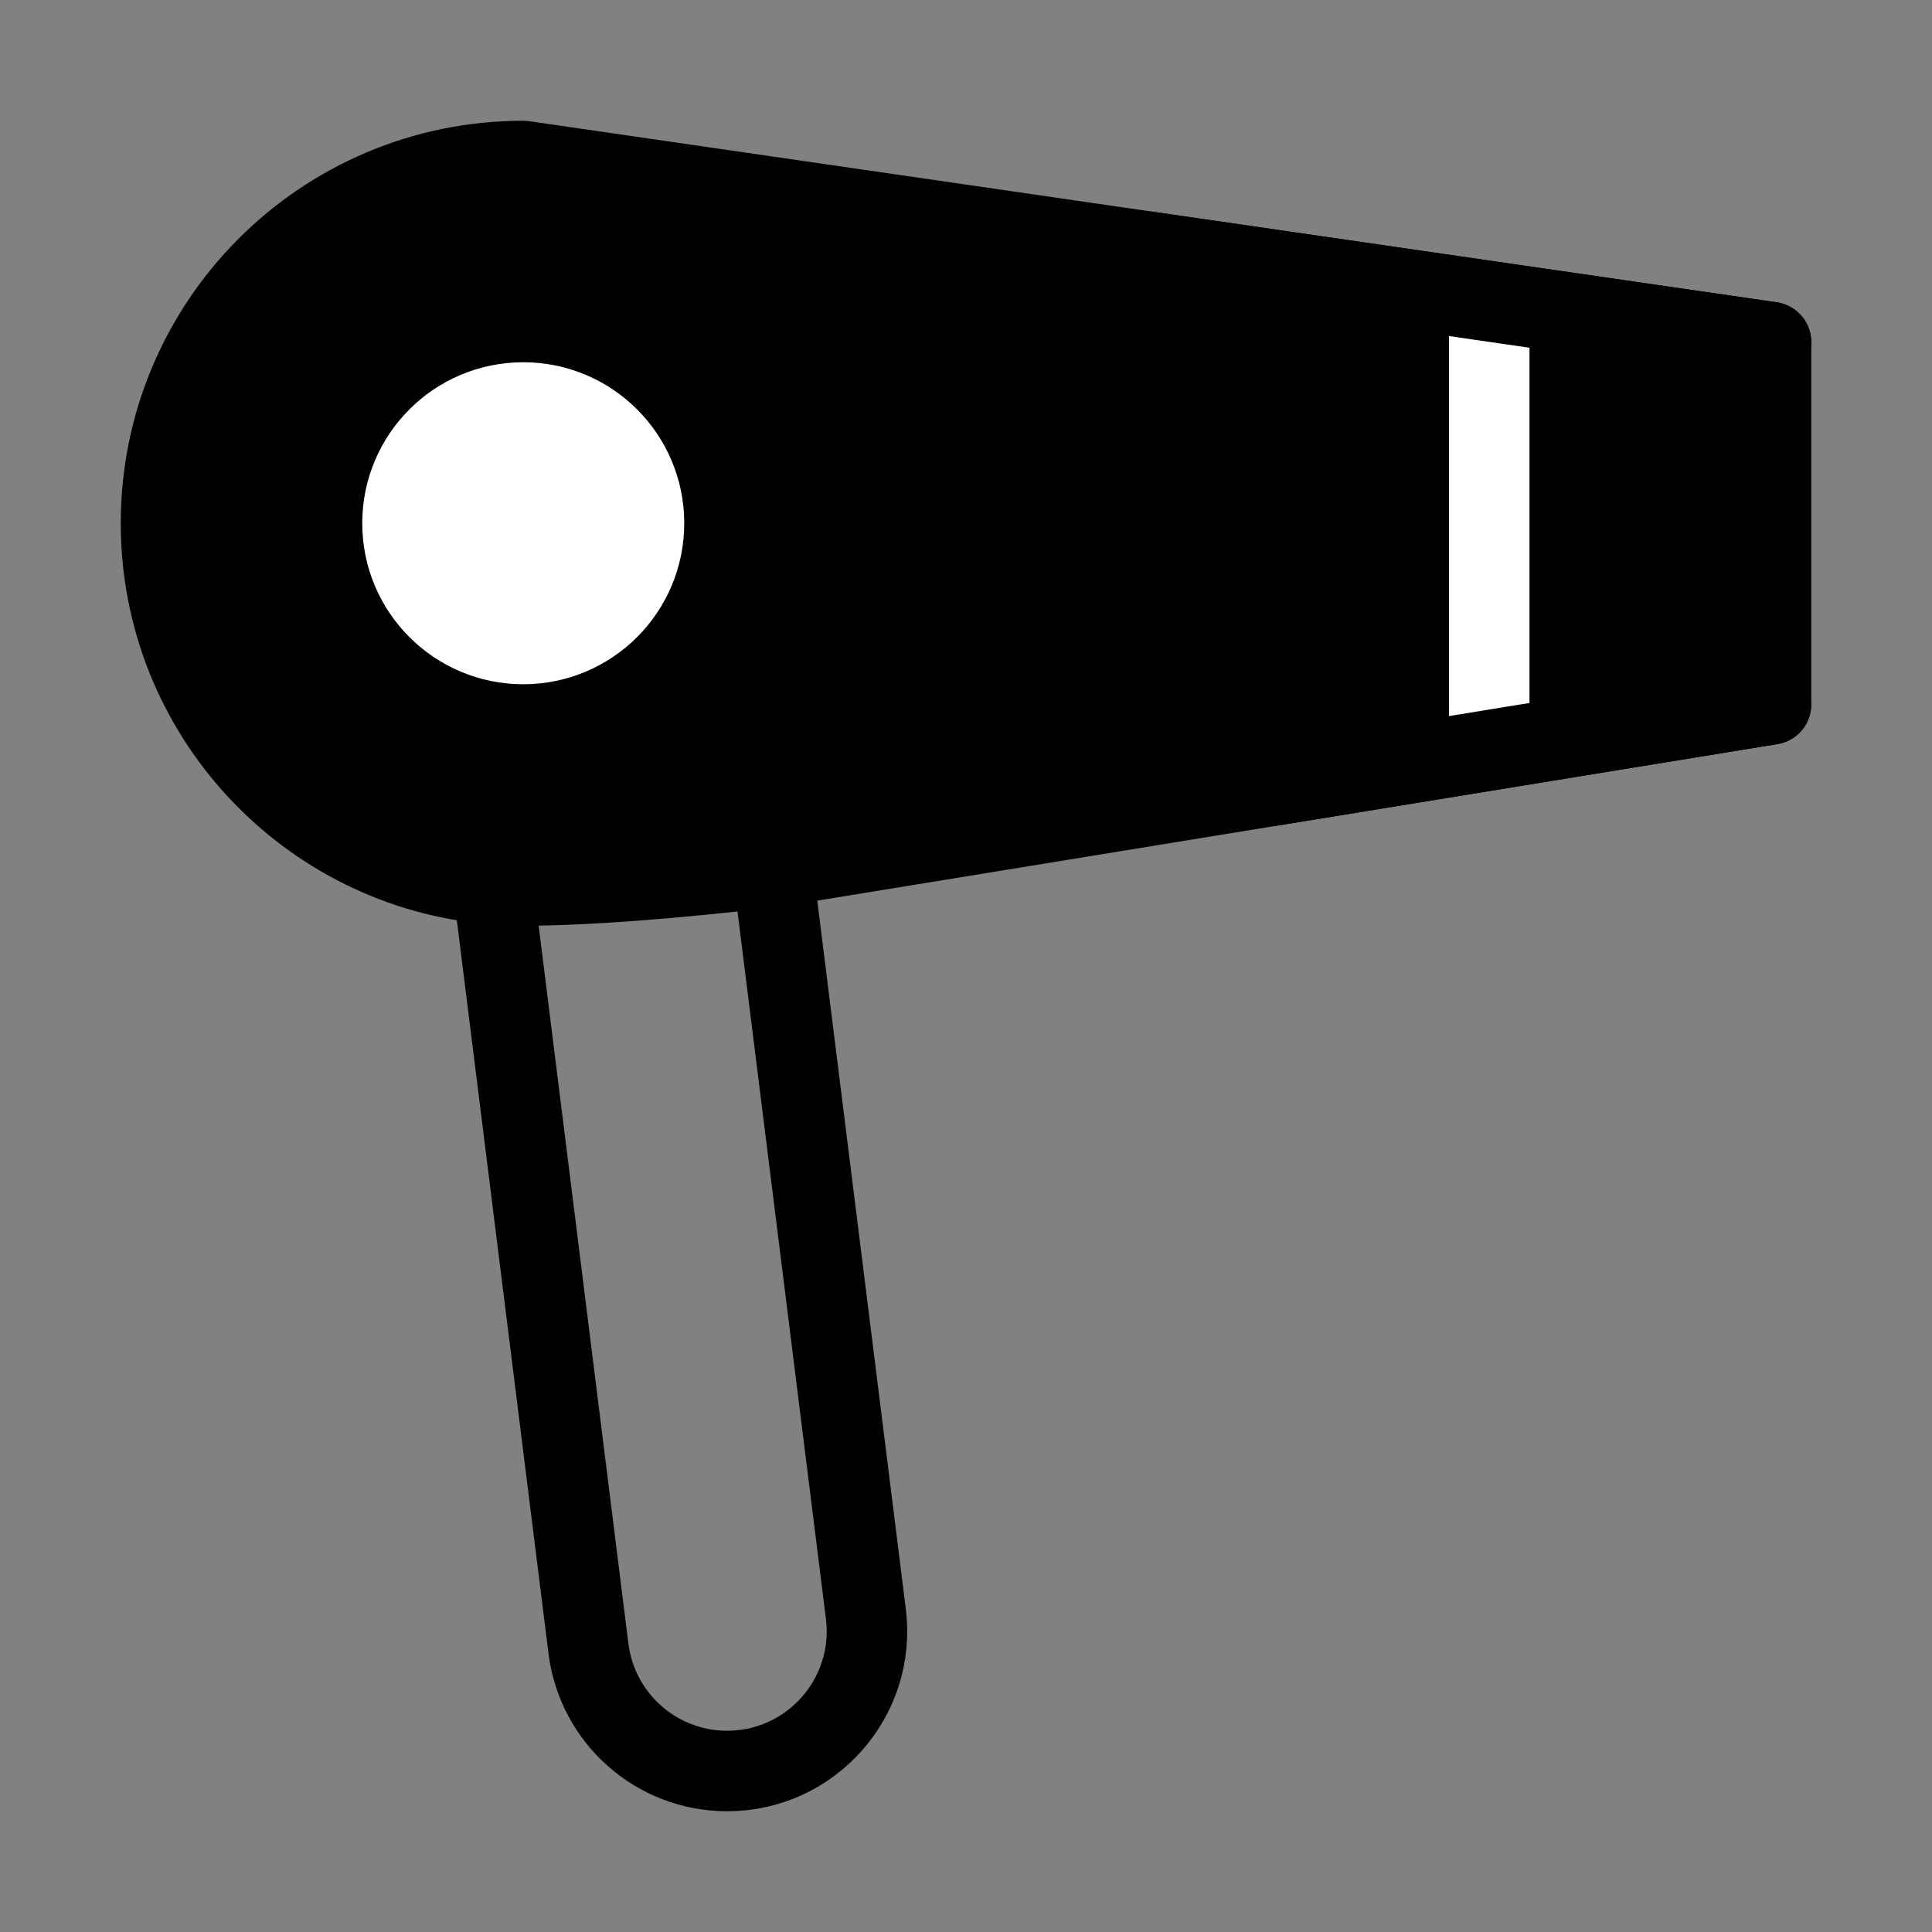
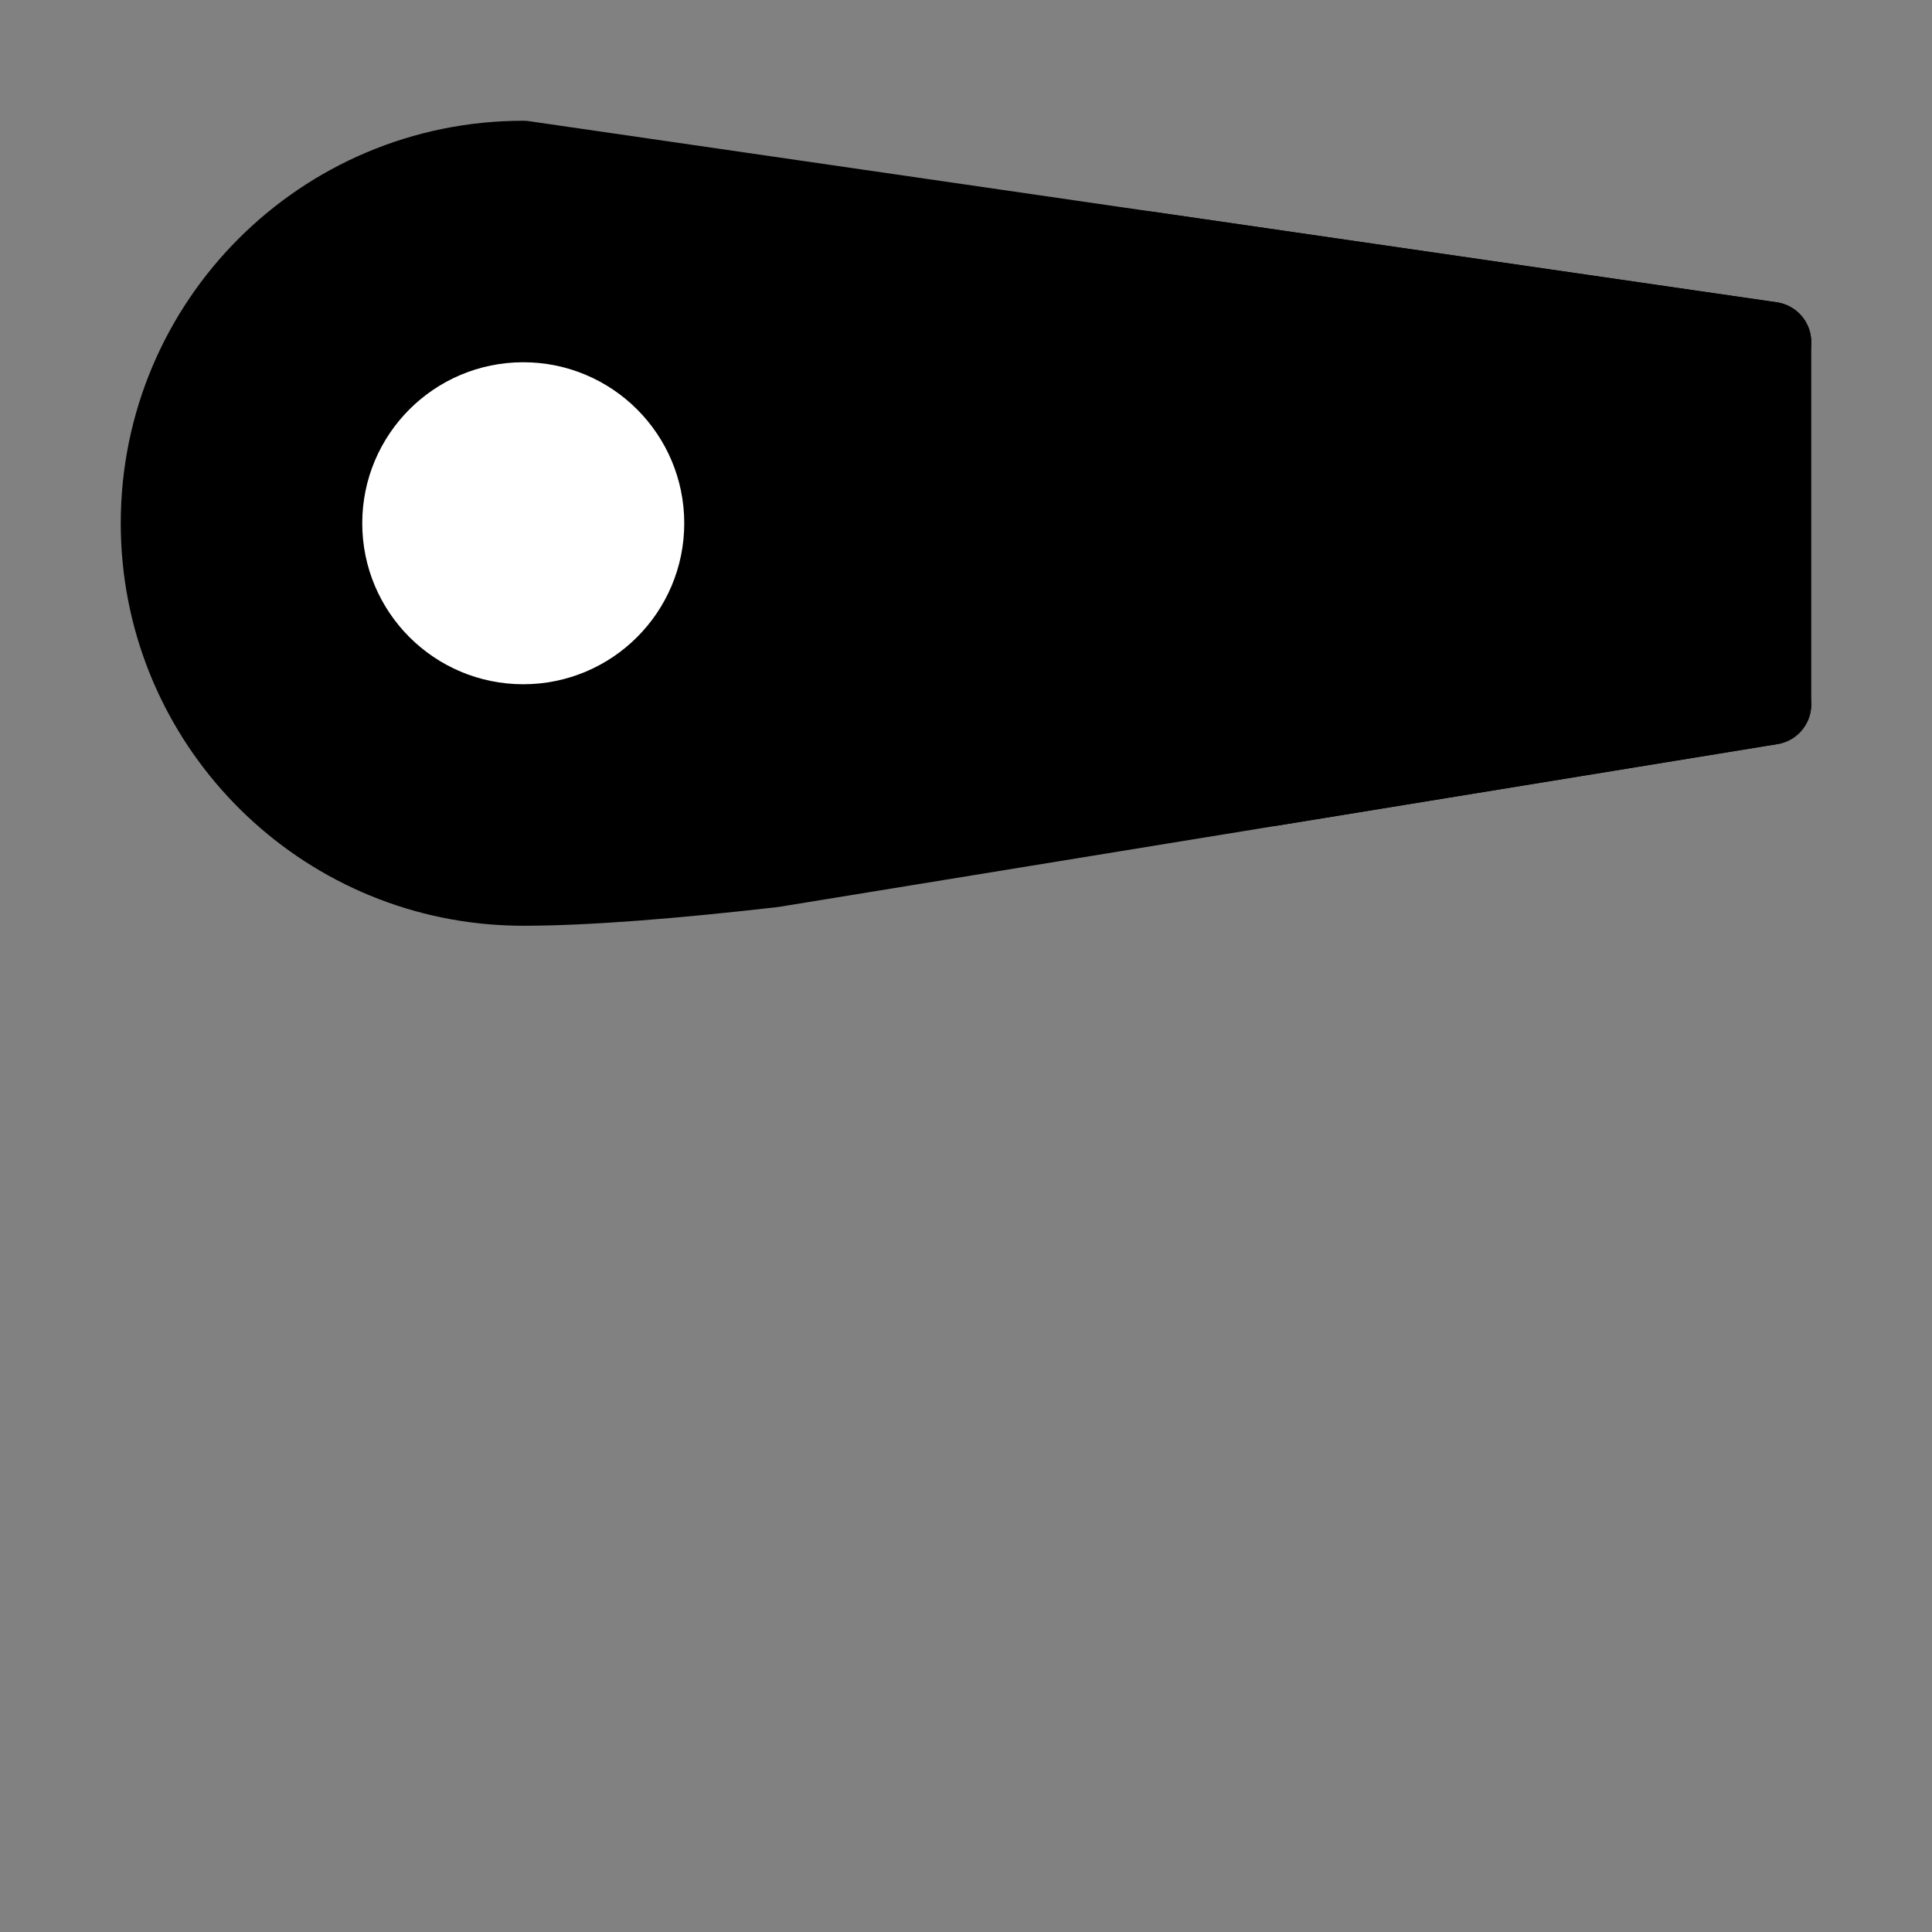
<svg xmlns="http://www.w3.org/2000/svg" viewBox="0 0 48 48" fill="none">
  <rect x="0" y="0" width="48" height="48" fill="#808080" stroke="none" />
  <rect width="48" height="48" fill="white" fill-opacity="0.01" />
-   <path d="M19.193 21.544L21.512 40.096C21.771 42.169 20.155 44 18.066 44C16.314 44 14.837 42.696 14.62 40.958L12.246 21.969" stroke="currentColor" stroke-width="2" stroke-linecap="round" stroke-linejoin="round" />
  <path d="M13 4C8.029 4 4 8.029 4 13C4 17.717 7.628 21.586 12.246 21.969C12.495 21.989 12.746 22 13 22C14.578 22 16.739 21.825 19.193 21.544L31.596 19.522L44 17.5V8.5L28.5 6.25L13 4Z" fill="currentColor" stroke="currentColor" stroke-width="2" stroke-linecap="round" stroke-linejoin="round" />
-   <path d="M37 8.201V17.799" stroke="#fff" stroke-width="2" stroke-linecap="round" stroke-linejoin="round" />
  <path d="M44 17.5L31.596 19.522" stroke="currentColor" stroke-width="2" stroke-linecap="round" stroke-linejoin="round" />
  <path d="M44 8.5L28.5 6.25" stroke="currentColor" stroke-width="2" stroke-linecap="round" stroke-linejoin="round" />
  <path d="M16 13C16 14.657 14.657 16 13 16C11.343 16 10 14.657 10 13C10 11.343 11.343 10 13 10C14.657 10 16 11.343 16 13Z" fill="#fff" stroke="#fff" stroke-width="2" stroke-linecap="round" stroke-linejoin="round" />
</svg>